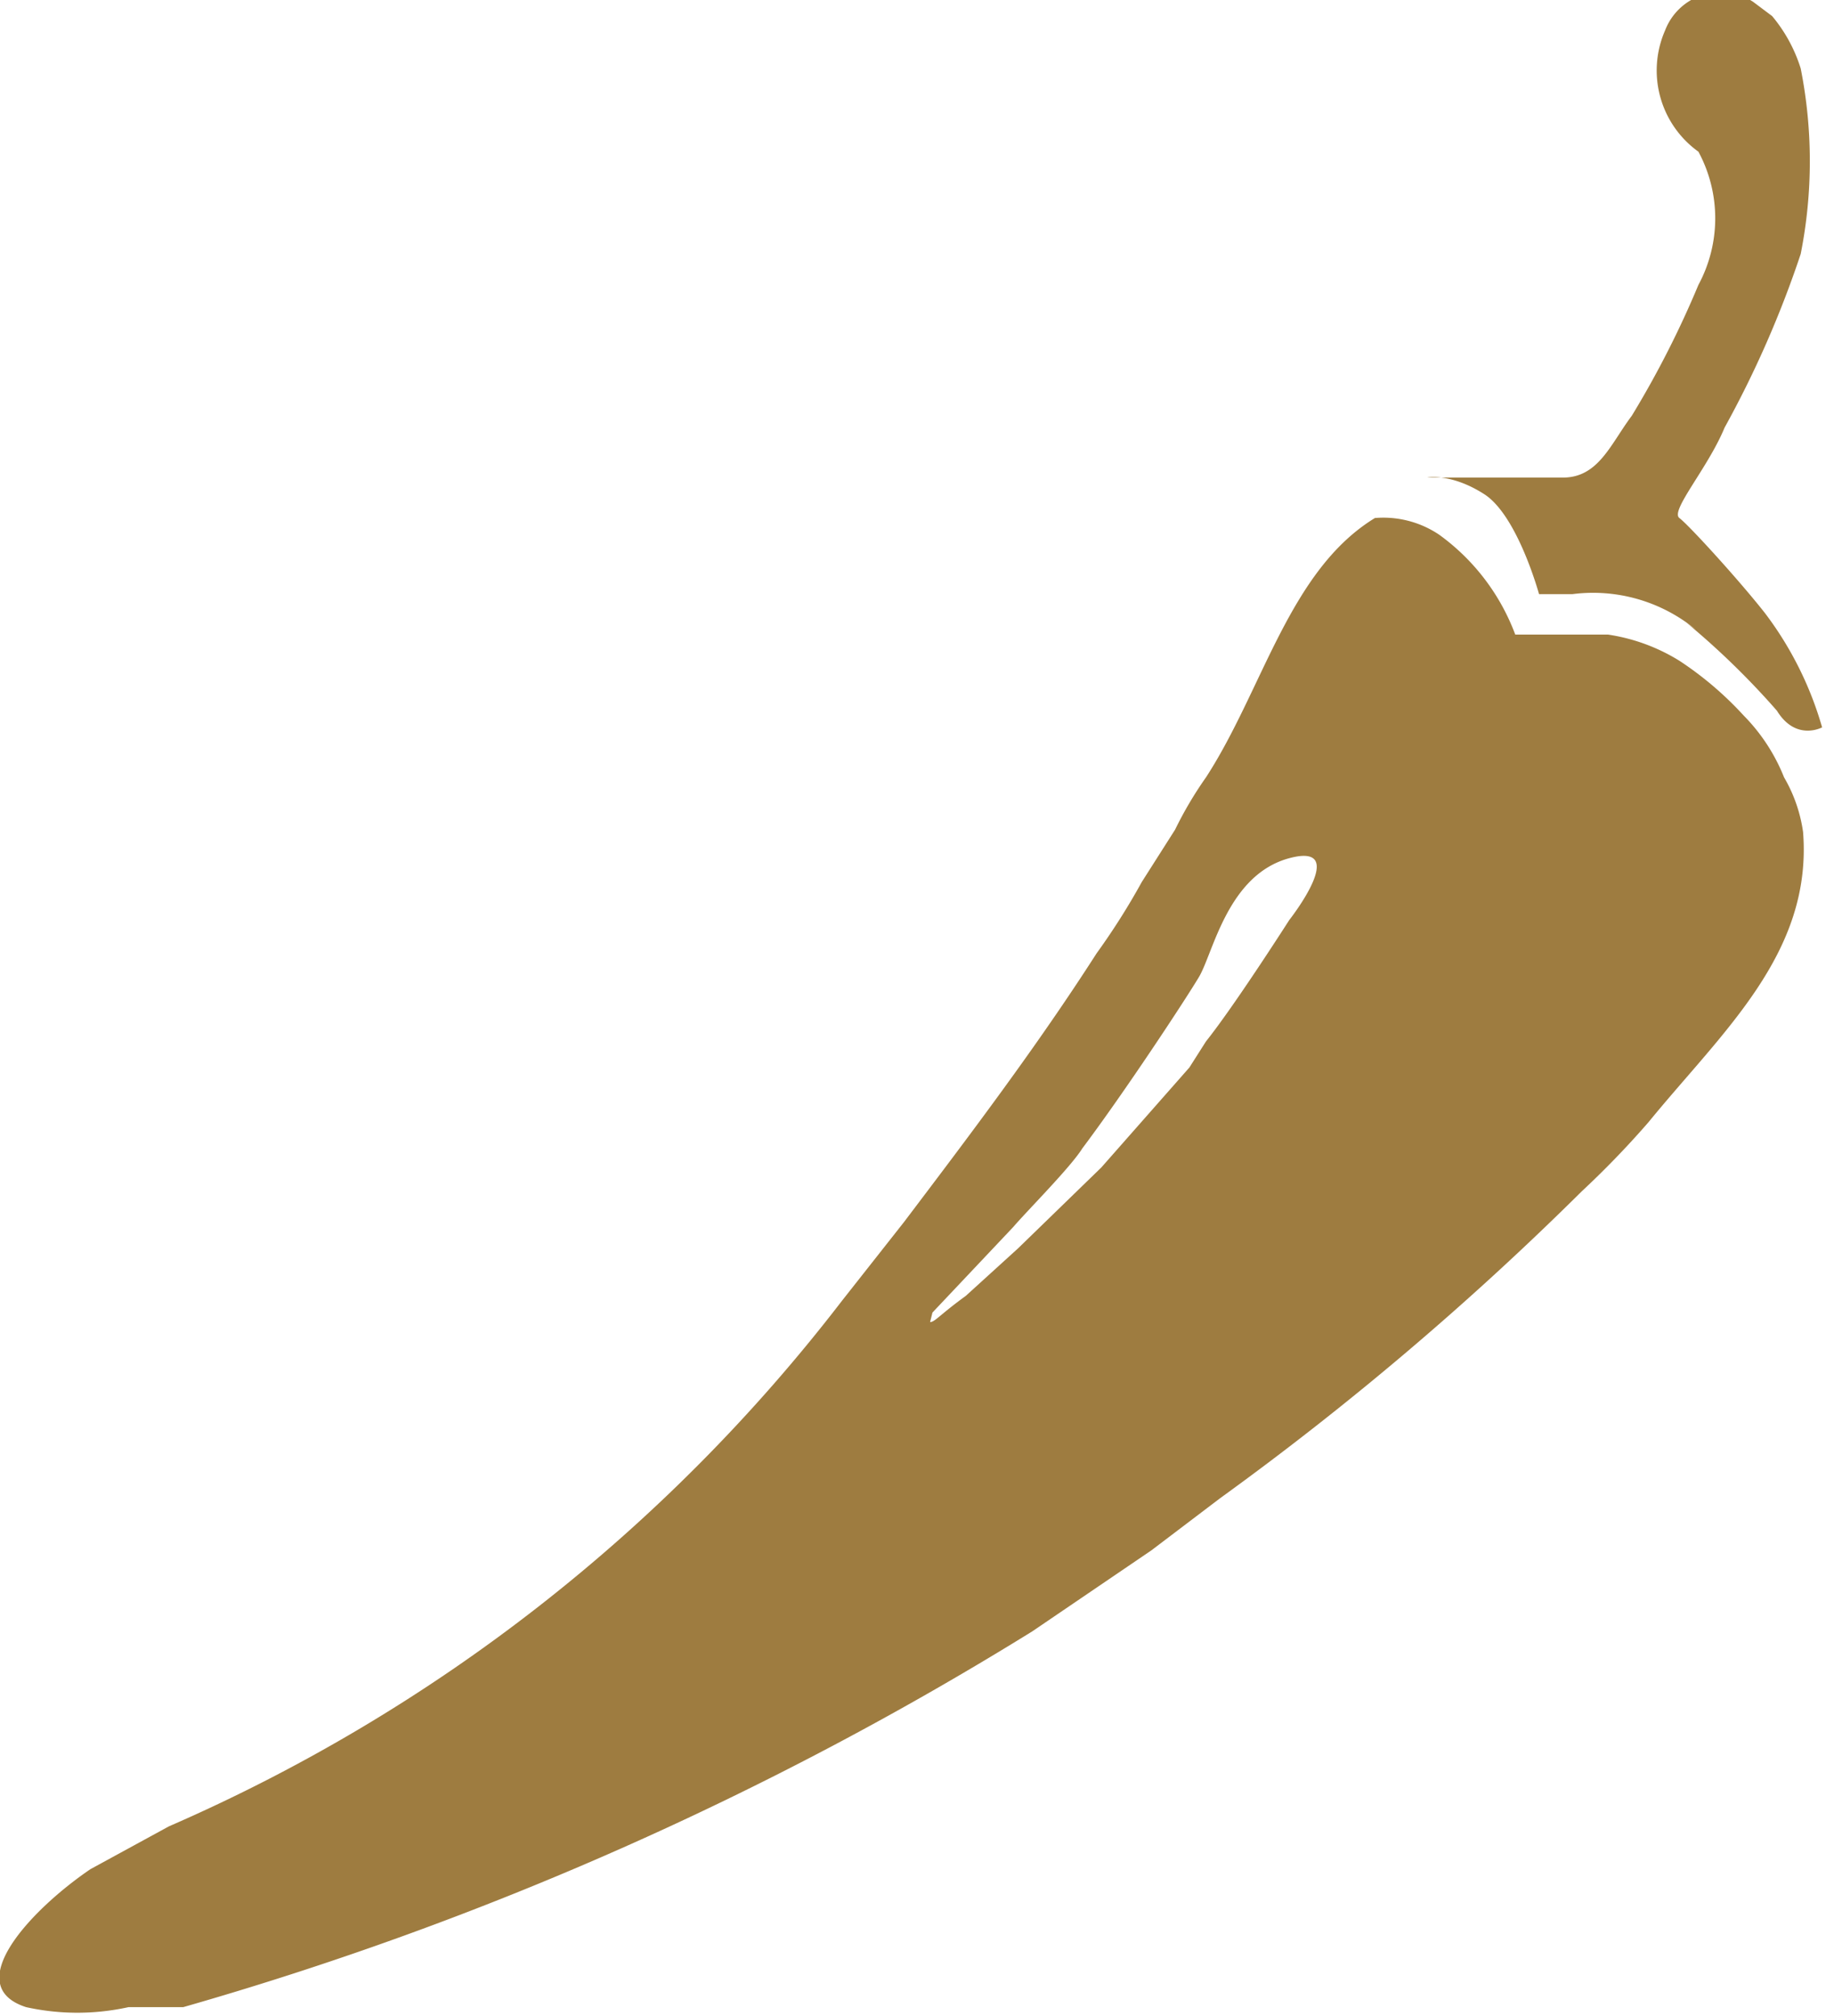
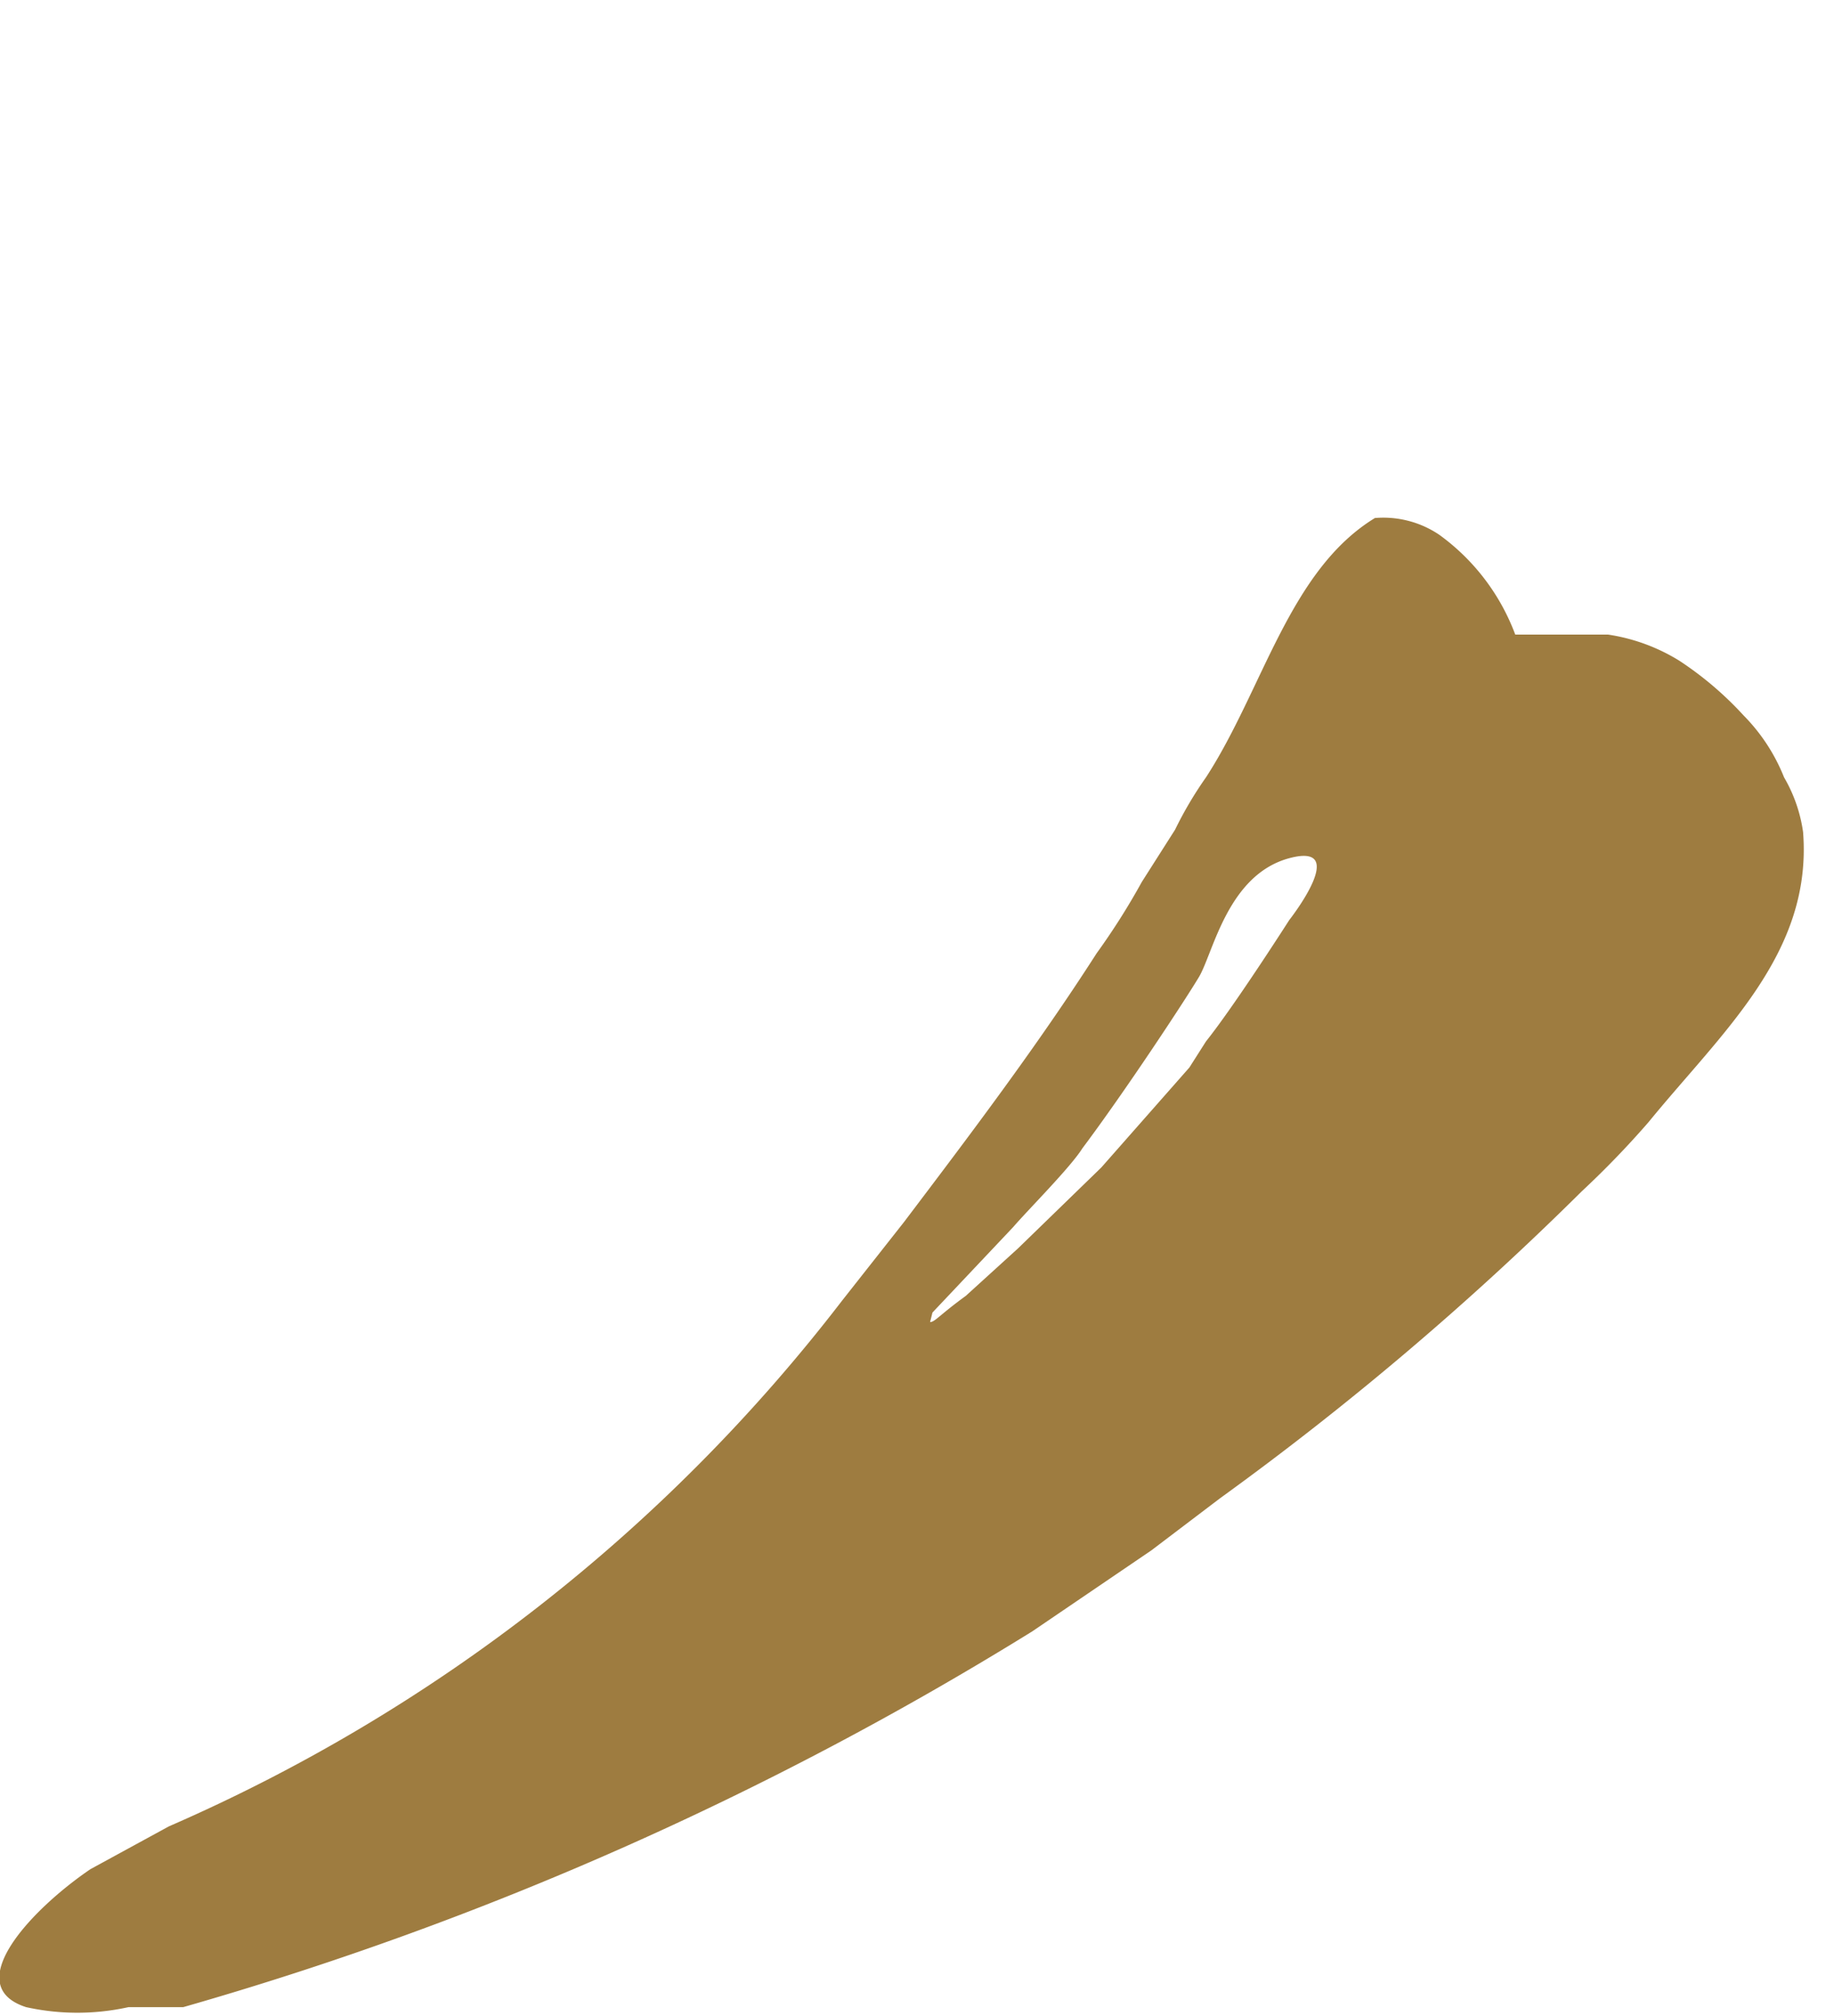
<svg xmlns="http://www.w3.org/2000/svg" width="2.72mm" height="2.99mm" viewBox="0 0 7.71 8.46">
  <defs>
    <style>
      .cls-1 {
        fill: #9e7c40;
      }
    </style>
  </defs>
  <g id="Capa_2" data-name="Capa 2">
    <g id="Capa_1-2" data-name="Capa 1">
      <g>
-         <path class="cls-1" d="M7.13,2.64a.68.68,0,0,0-.52-.15c-.12,0-.14,0-.14,0s-.09-.33-.23-.42S6,2,6,2s.42,0,.57,0,.2-.14.29-.26a4.07,4.07,0,0,0,.28-.55.59.59,0,0,0,0-.56A.42.42,0,0,1,7,.12.25.25,0,0,1,7.37,0l.08.06a.64.64,0,0,1,.12.22,2,2,0,0,1,0,.78,4.36,4.36,0,0,1-.32.73c-.07.17-.23.35-.19.38s.25.26.36.4a1.46,1.46,0,0,1,.24.48s-.11.06-.19-.07a3.32,3.32,0,0,0-.38-.37" />
        <path class="cls-1" d="M.11,8.43a1,1,0,0,0,.43,0l.23,0A14.18,14.18,0,0,0,4.34,6.85l.25-.17.25-.17.29-.22A12.85,12.85,0,0,0,6.65,5a3.83,3.83,0,0,0,.28-.29c.31-.38.69-.71.65-1.22a.63.63,0,0,0-.08-.23A.78.78,0,0,0,7.33,3a1.43,1.43,0,0,0-.27-.23.79.79,0,0,0-.3-.11H6.37a.91.91,0,0,0-.32-.42.42.42,0,0,0-.27-.07c-.36.22-.47.72-.71,1.09a1.59,1.59,0,0,0-.13.22l-.14.22A2.9,2.9,0,0,1,4.61,4c-.25.39-.53.76-.81,1.13l-.26.33A7.18,7.18,0,0,1,.71,7.67l-.33.18c-.25.17-.55.49-.27.58M3.92,5.51l0,0,.34-.36c.06-.07.24-.25.29-.33.18-.24.43-.62.49-.72s.12-.43.38-.5,0,.26,0,.26-.23.36-.35.51L5,4.48l-.37.42-.35.34-.22.2c-.11.08-.13.11-.15.11s0,0,0,0" />
      </g>
    </g>
  </g>
</svg>